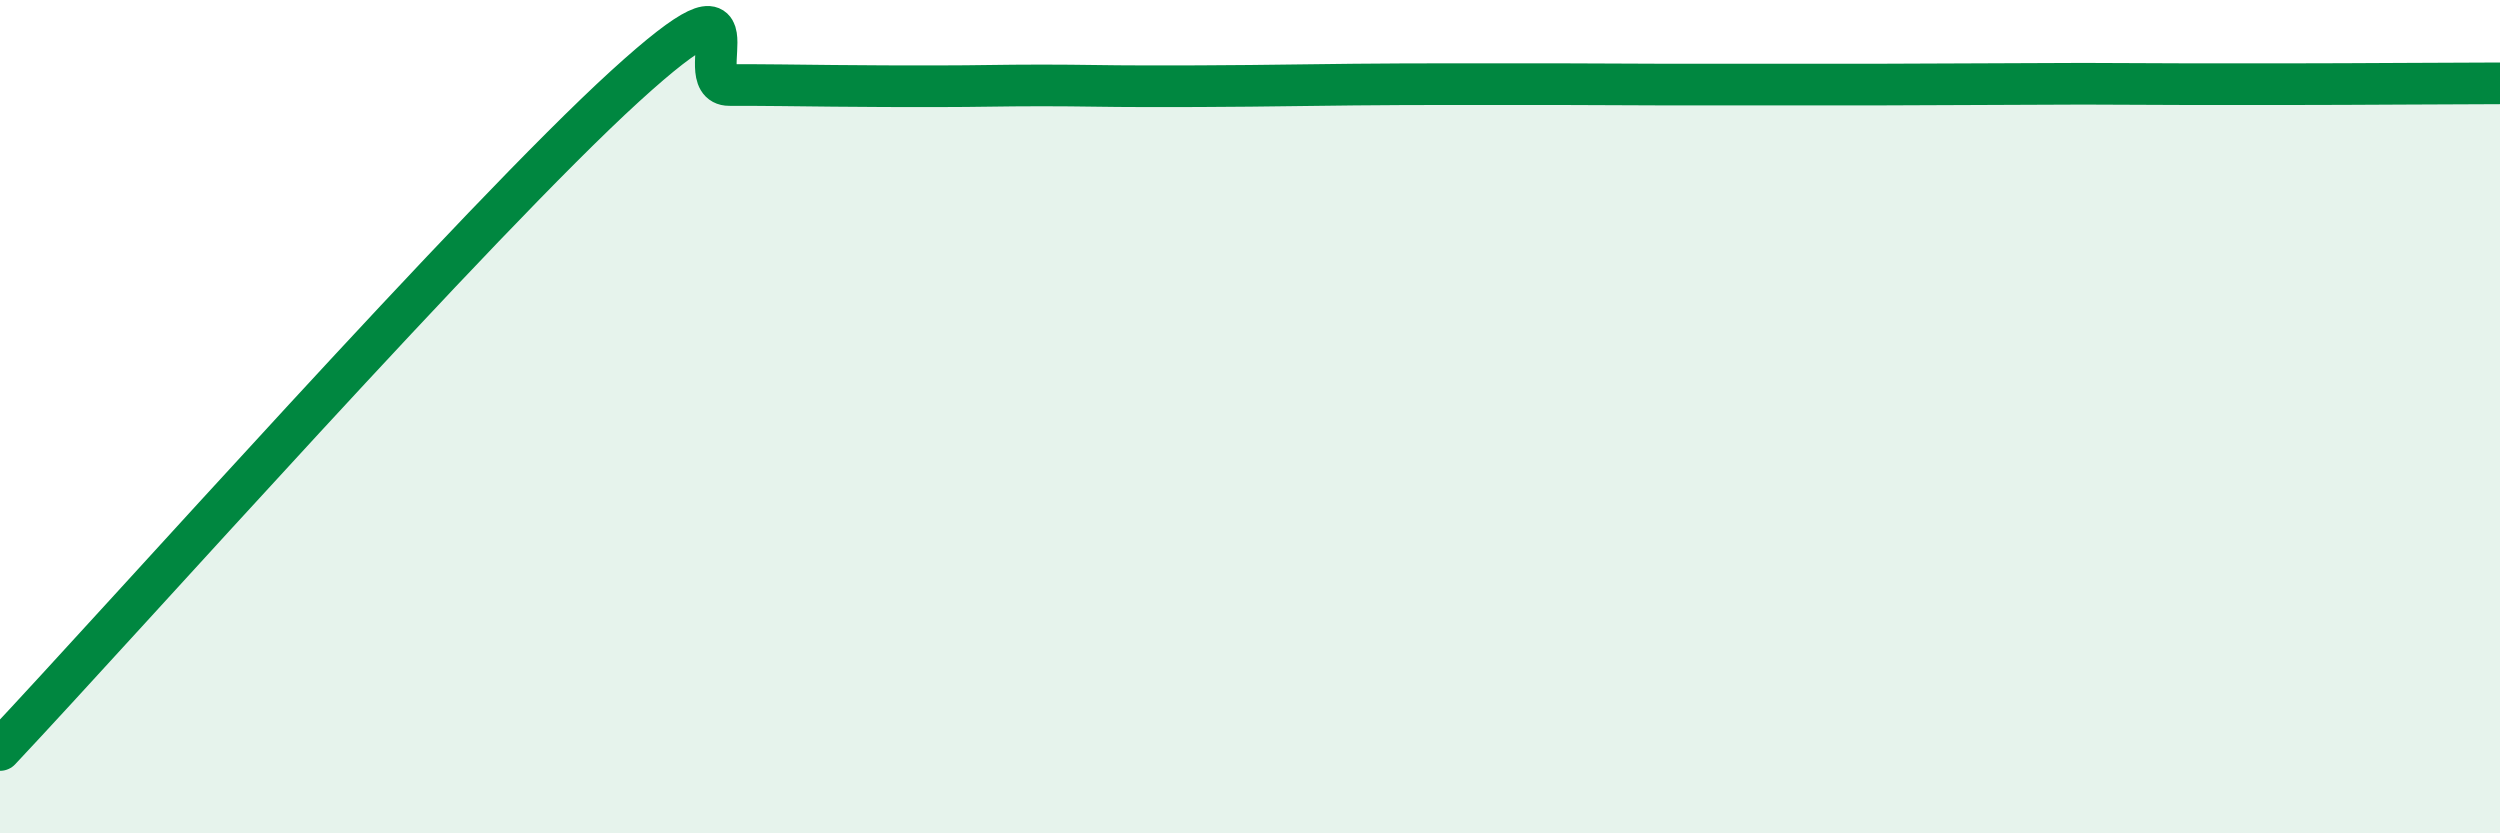
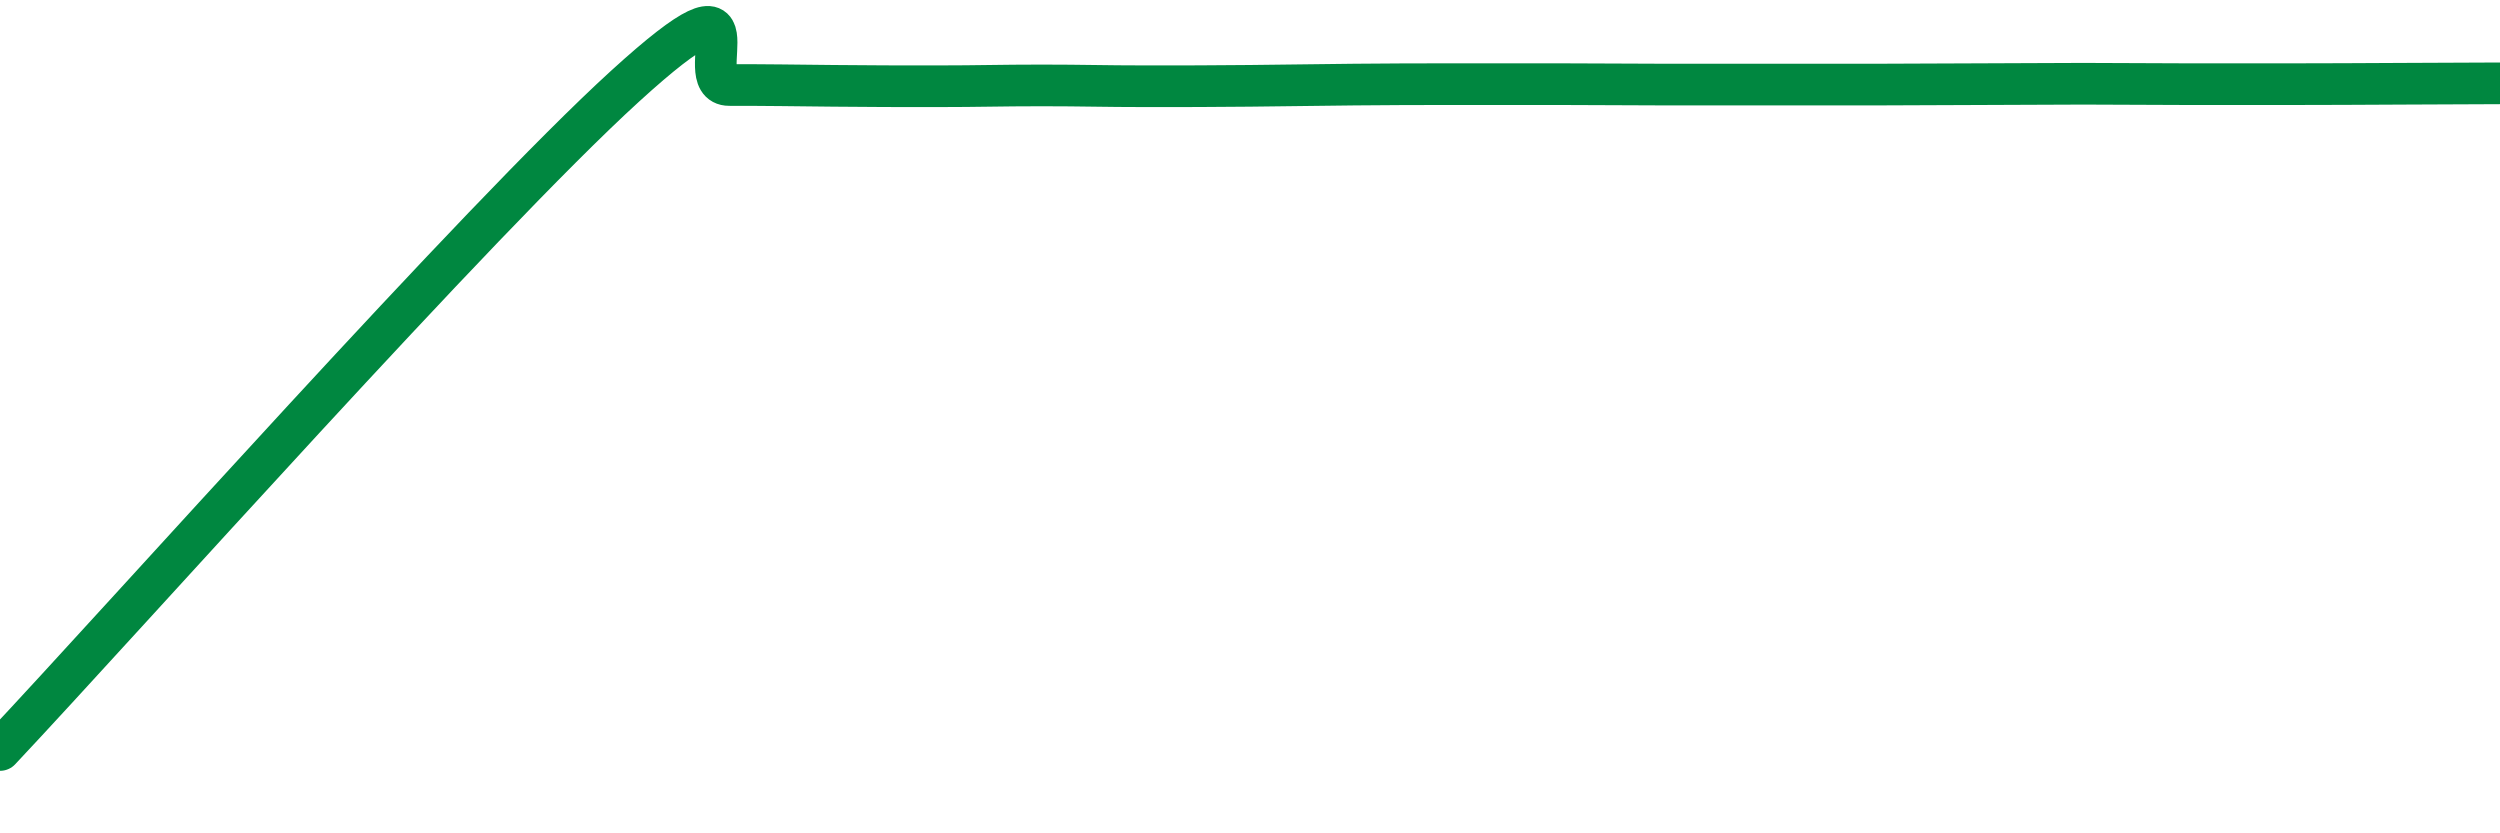
<svg xmlns="http://www.w3.org/2000/svg" width="60" height="20" viewBox="0 0 60 20">
-   <path d="M 0,18 C 3,14.81 11.5,5.26 15,2.07 C 18.5,-1.12 16.5,2.04 17.5,2.04 C 18.5,2.04 19,2.05 20,2.06 C 21,2.07 21.5,2.07 22.5,2.07 C 23.5,2.07 24,2.05 25,2.05 C 26,2.05 26.5,2.07 27.5,2.07 C 28.5,2.07 29,2.07 30,2.06 C 31,2.05 31.5,2.04 32.5,2.03 C 33.5,2.02 34,2.02 35,2.02 C 36,2.02 36.5,2.02 37.5,2.02 C 38.5,2.02 39,2.03 40,2.03 C 41,2.03 41.5,2.03 42.5,2.03 C 43.5,2.03 44,2.03 45,2.03 C 46,2.03 46.5,2.02 47.5,2.02 C 48.5,2.02 49,2.01 50,2.01 C 51,2.01 51.5,2.02 52.5,2.02 C 53.5,2.02 53.5,2.02 55,2.02 C 56.5,2.02 59,2 60,2L60 20L0 20Z" fill="#008740" opacity="0.1" stroke-linecap="round" stroke-linejoin="round" />
  <path d="M 0,18 C 3,14.81 11.5,5.26 15,2.07 C 18.5,-1.12 16.5,2.04 17.5,2.04 C 18.5,2.04 19,2.05 20,2.06 C 21,2.07 21.5,2.07 22.5,2.07 C 23.5,2.07 24,2.05 25,2.05 C 26,2.05 26.5,2.07 27.5,2.07 C 28.5,2.07 29,2.07 30,2.06 C 31,2.05 31.5,2.04 32.5,2.03 C 33.5,2.02 34,2.02 35,2.02 C 36,2.02 36.5,2.02 37.5,2.02 C 38.5,2.02 39,2.03 40,2.03 C 41,2.03 41.5,2.03 42.5,2.03 C 43.5,2.03 44,2.03 45,2.03 C 46,2.03 46.5,2.02 47.5,2.02 C 48.5,2.02 49,2.01 50,2.01 C 51,2.01 51.5,2.02 52.5,2.02 C 53.5,2.02 53.5,2.02 55,2.02 C 56.5,2.02 59,2 60,2" stroke="#008740" stroke-width="1" fill="none" stroke-linecap="round" stroke-linejoin="round" />
</svg>